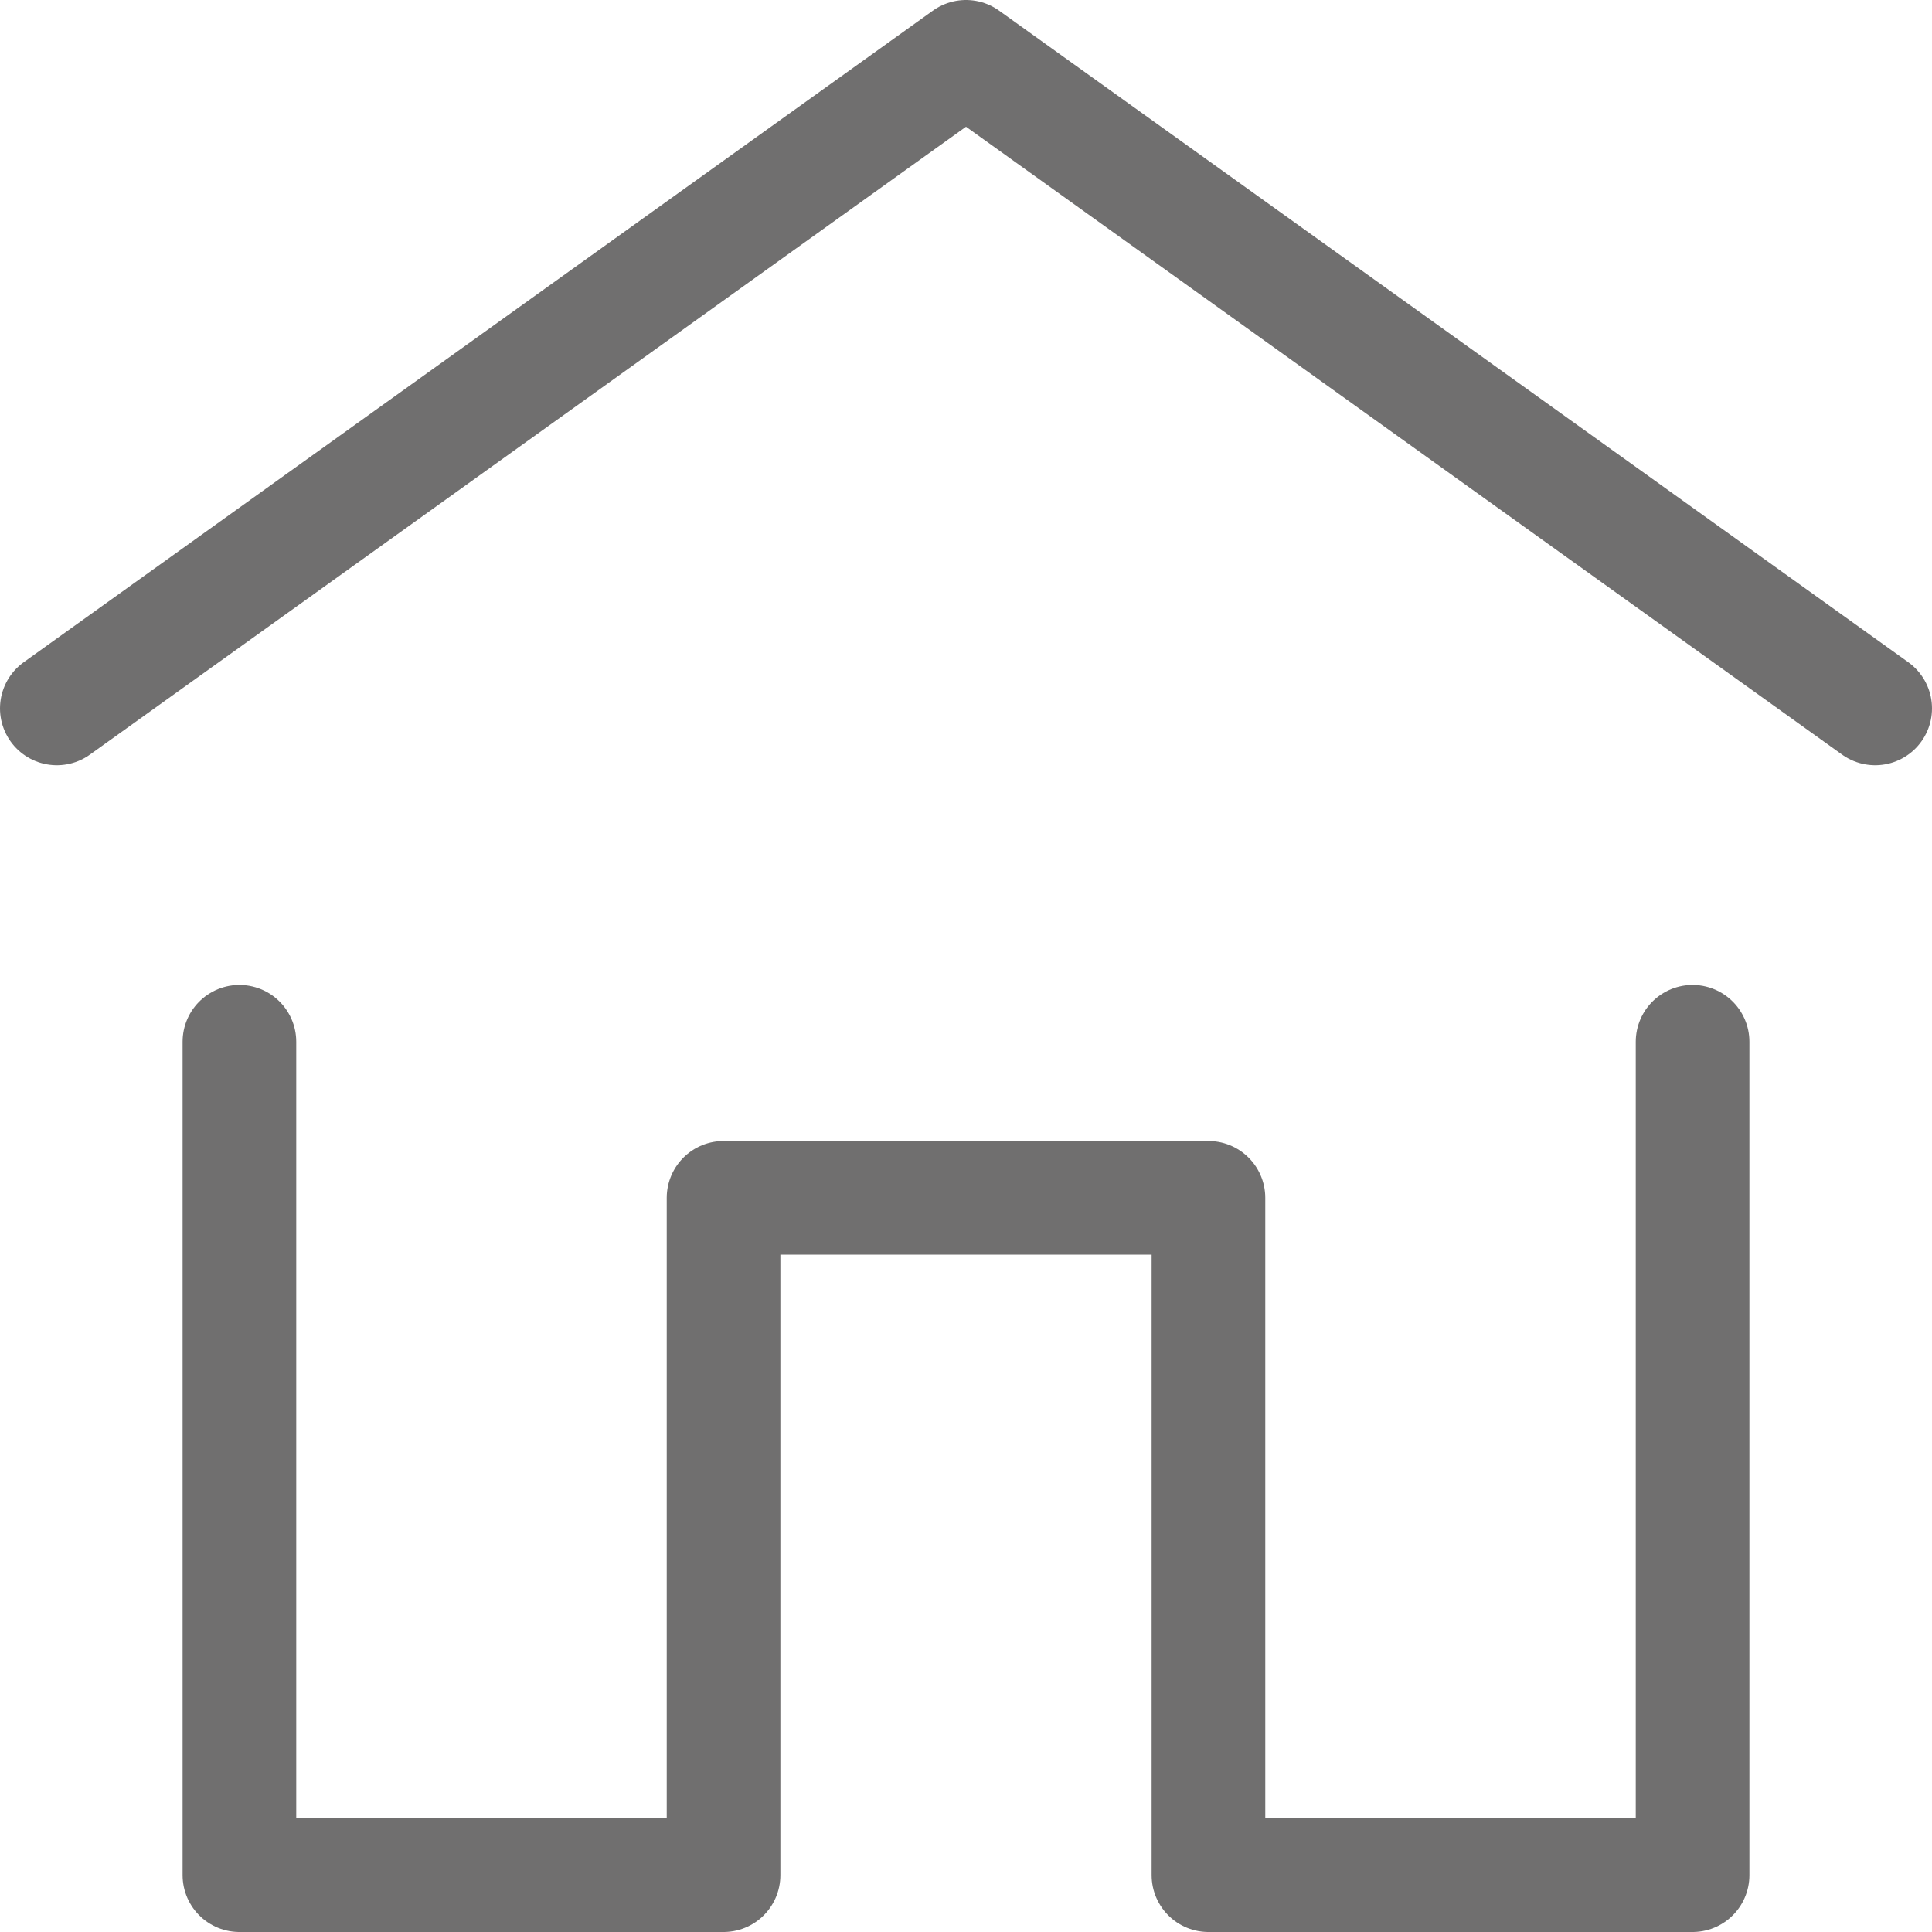
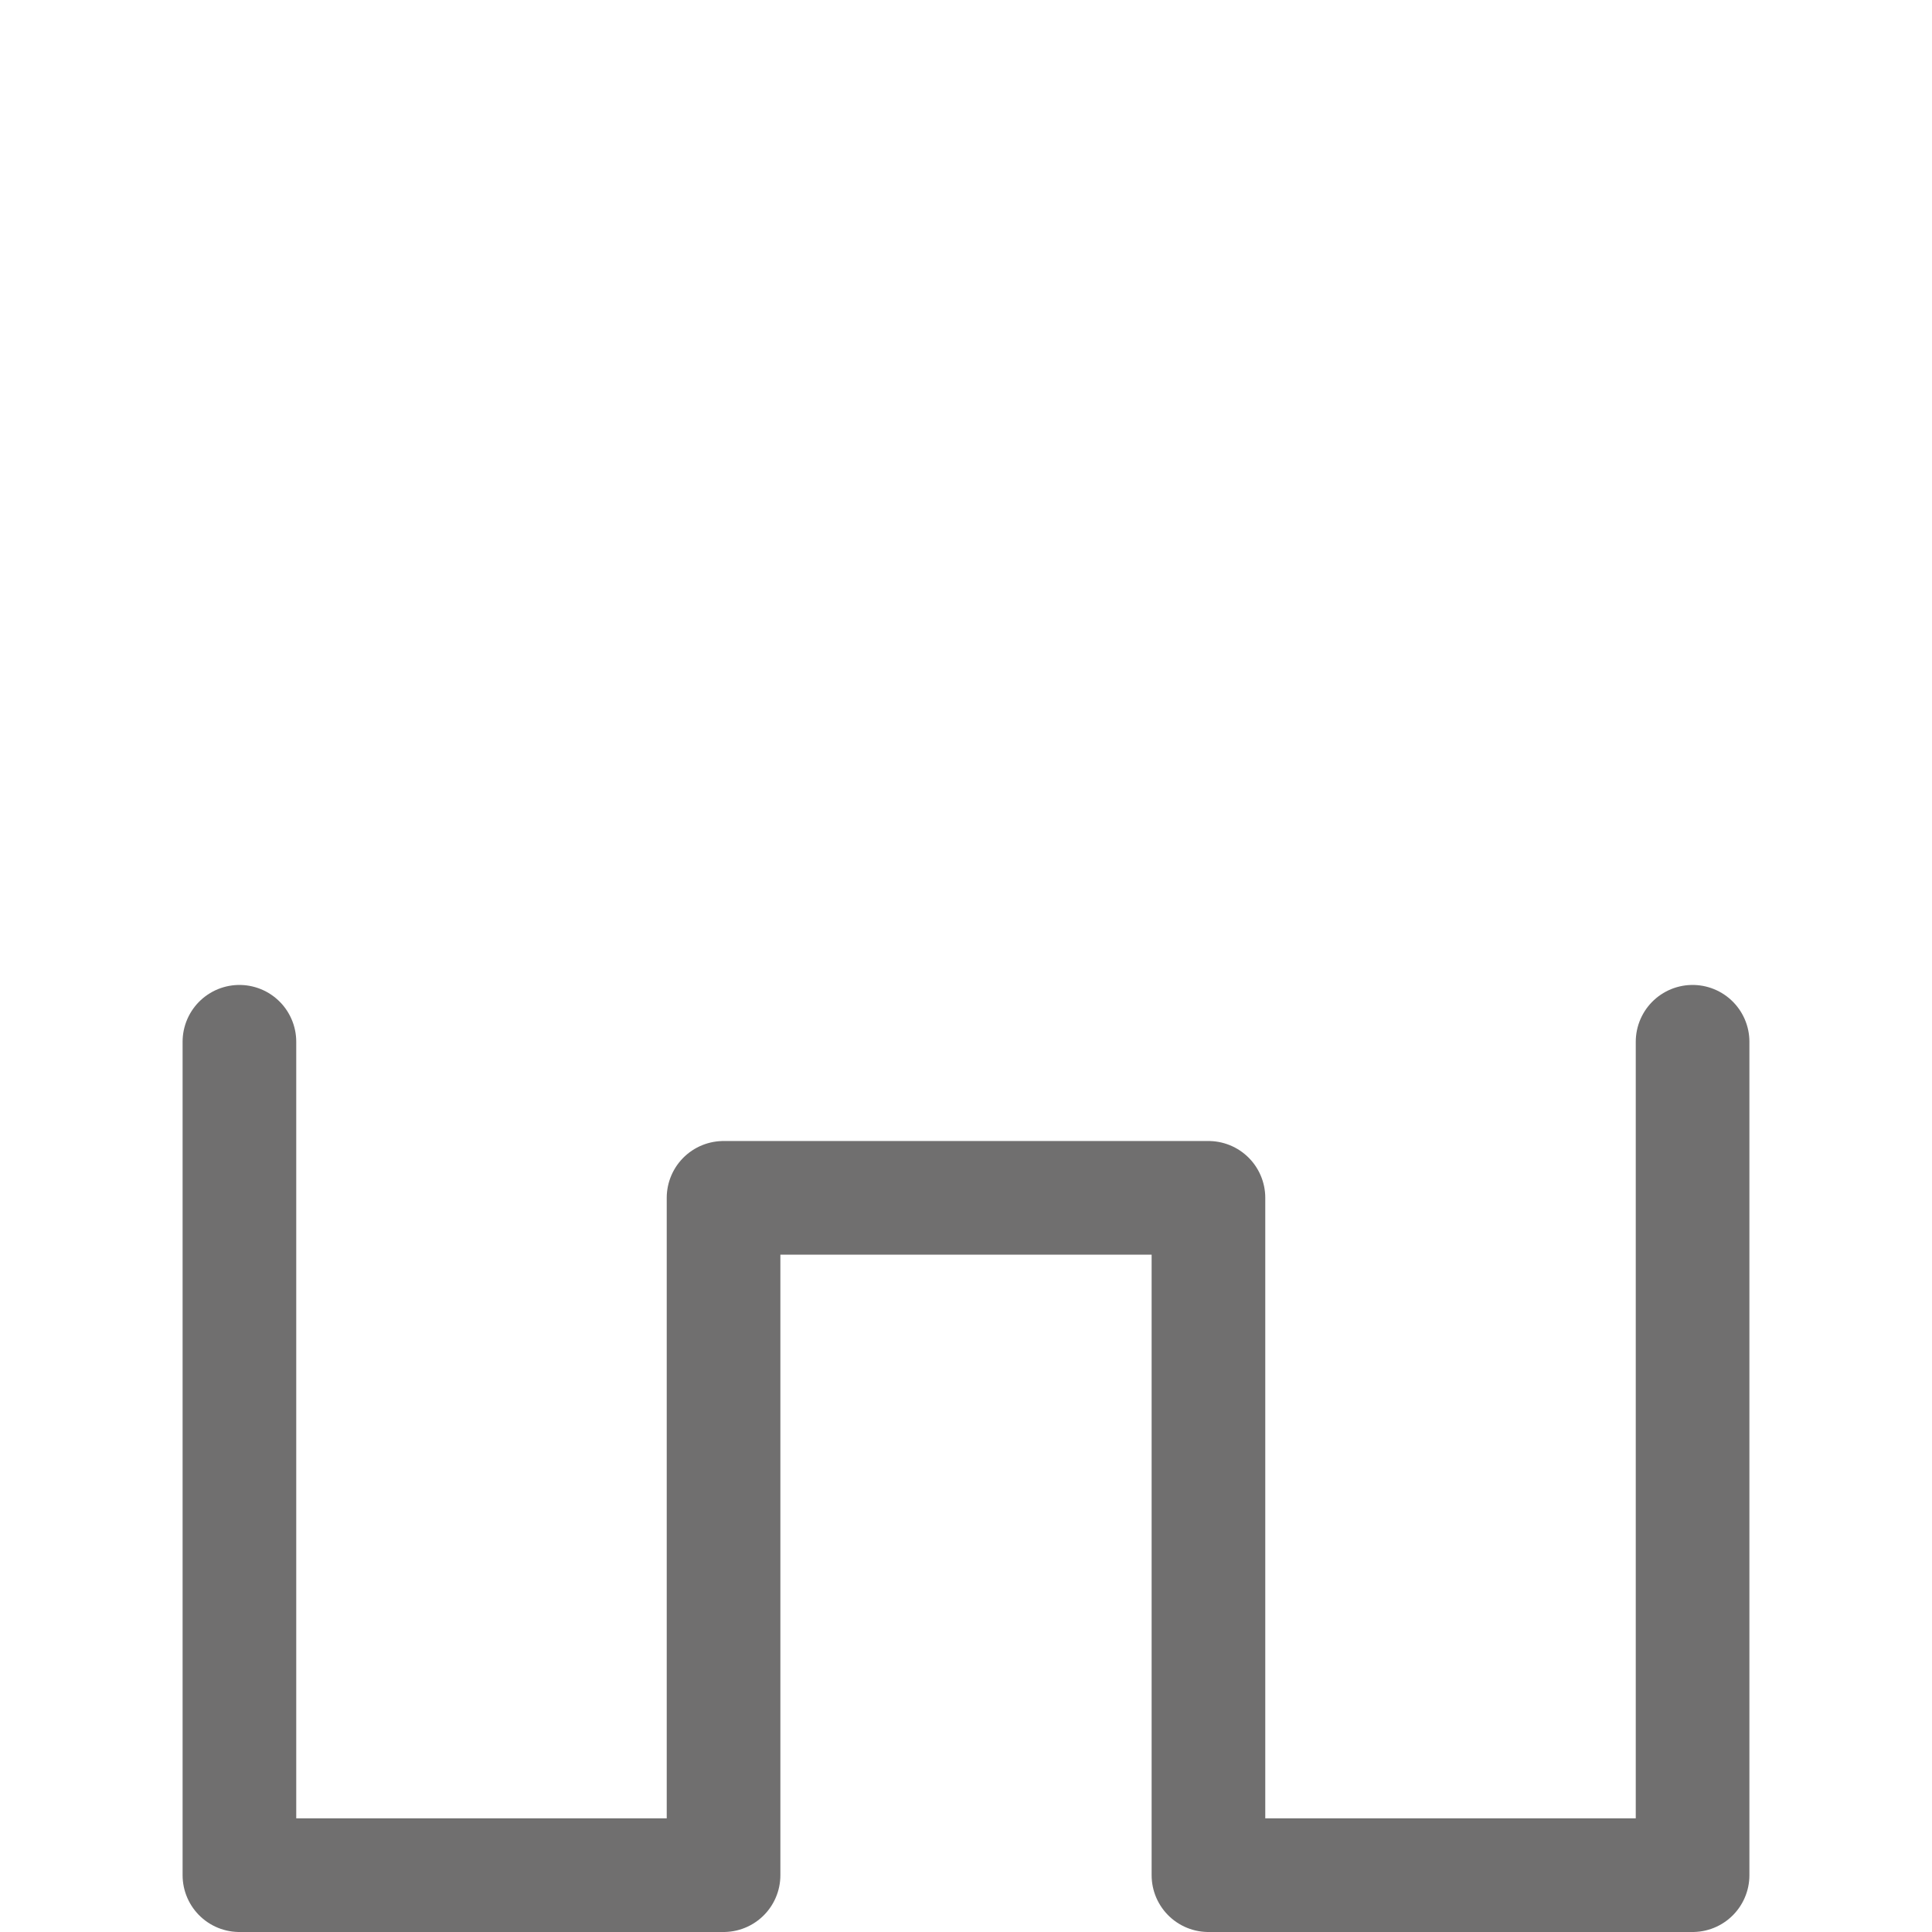
<svg xmlns="http://www.w3.org/2000/svg" data-name="Ebene 1" viewBox="0 0 25.5 25.5">
  <defs>
    <style>.a58120ca-7daf-4181-8f62-fc23549b325a{fill:none;stroke:#706f6f;stroke-linecap:round;stroke-linejoin:round;stroke-width:1.5px;}</style>
  </defs>
-   <polyline class="a58120ca-7daf-4181-8f62-fc23549b325a" points="24.75 9.35 12.75 0.75 0.75 9.35" />
  <polyline class="a58120ca-7daf-4181-8f62-fc23549b325a" points="3.16 13.75 3.16 24.75 9.55 24.75 9.55 15.81 15.95 15.81 15.95 24.75 22.34 24.75 22.34 13.75" />
</svg>